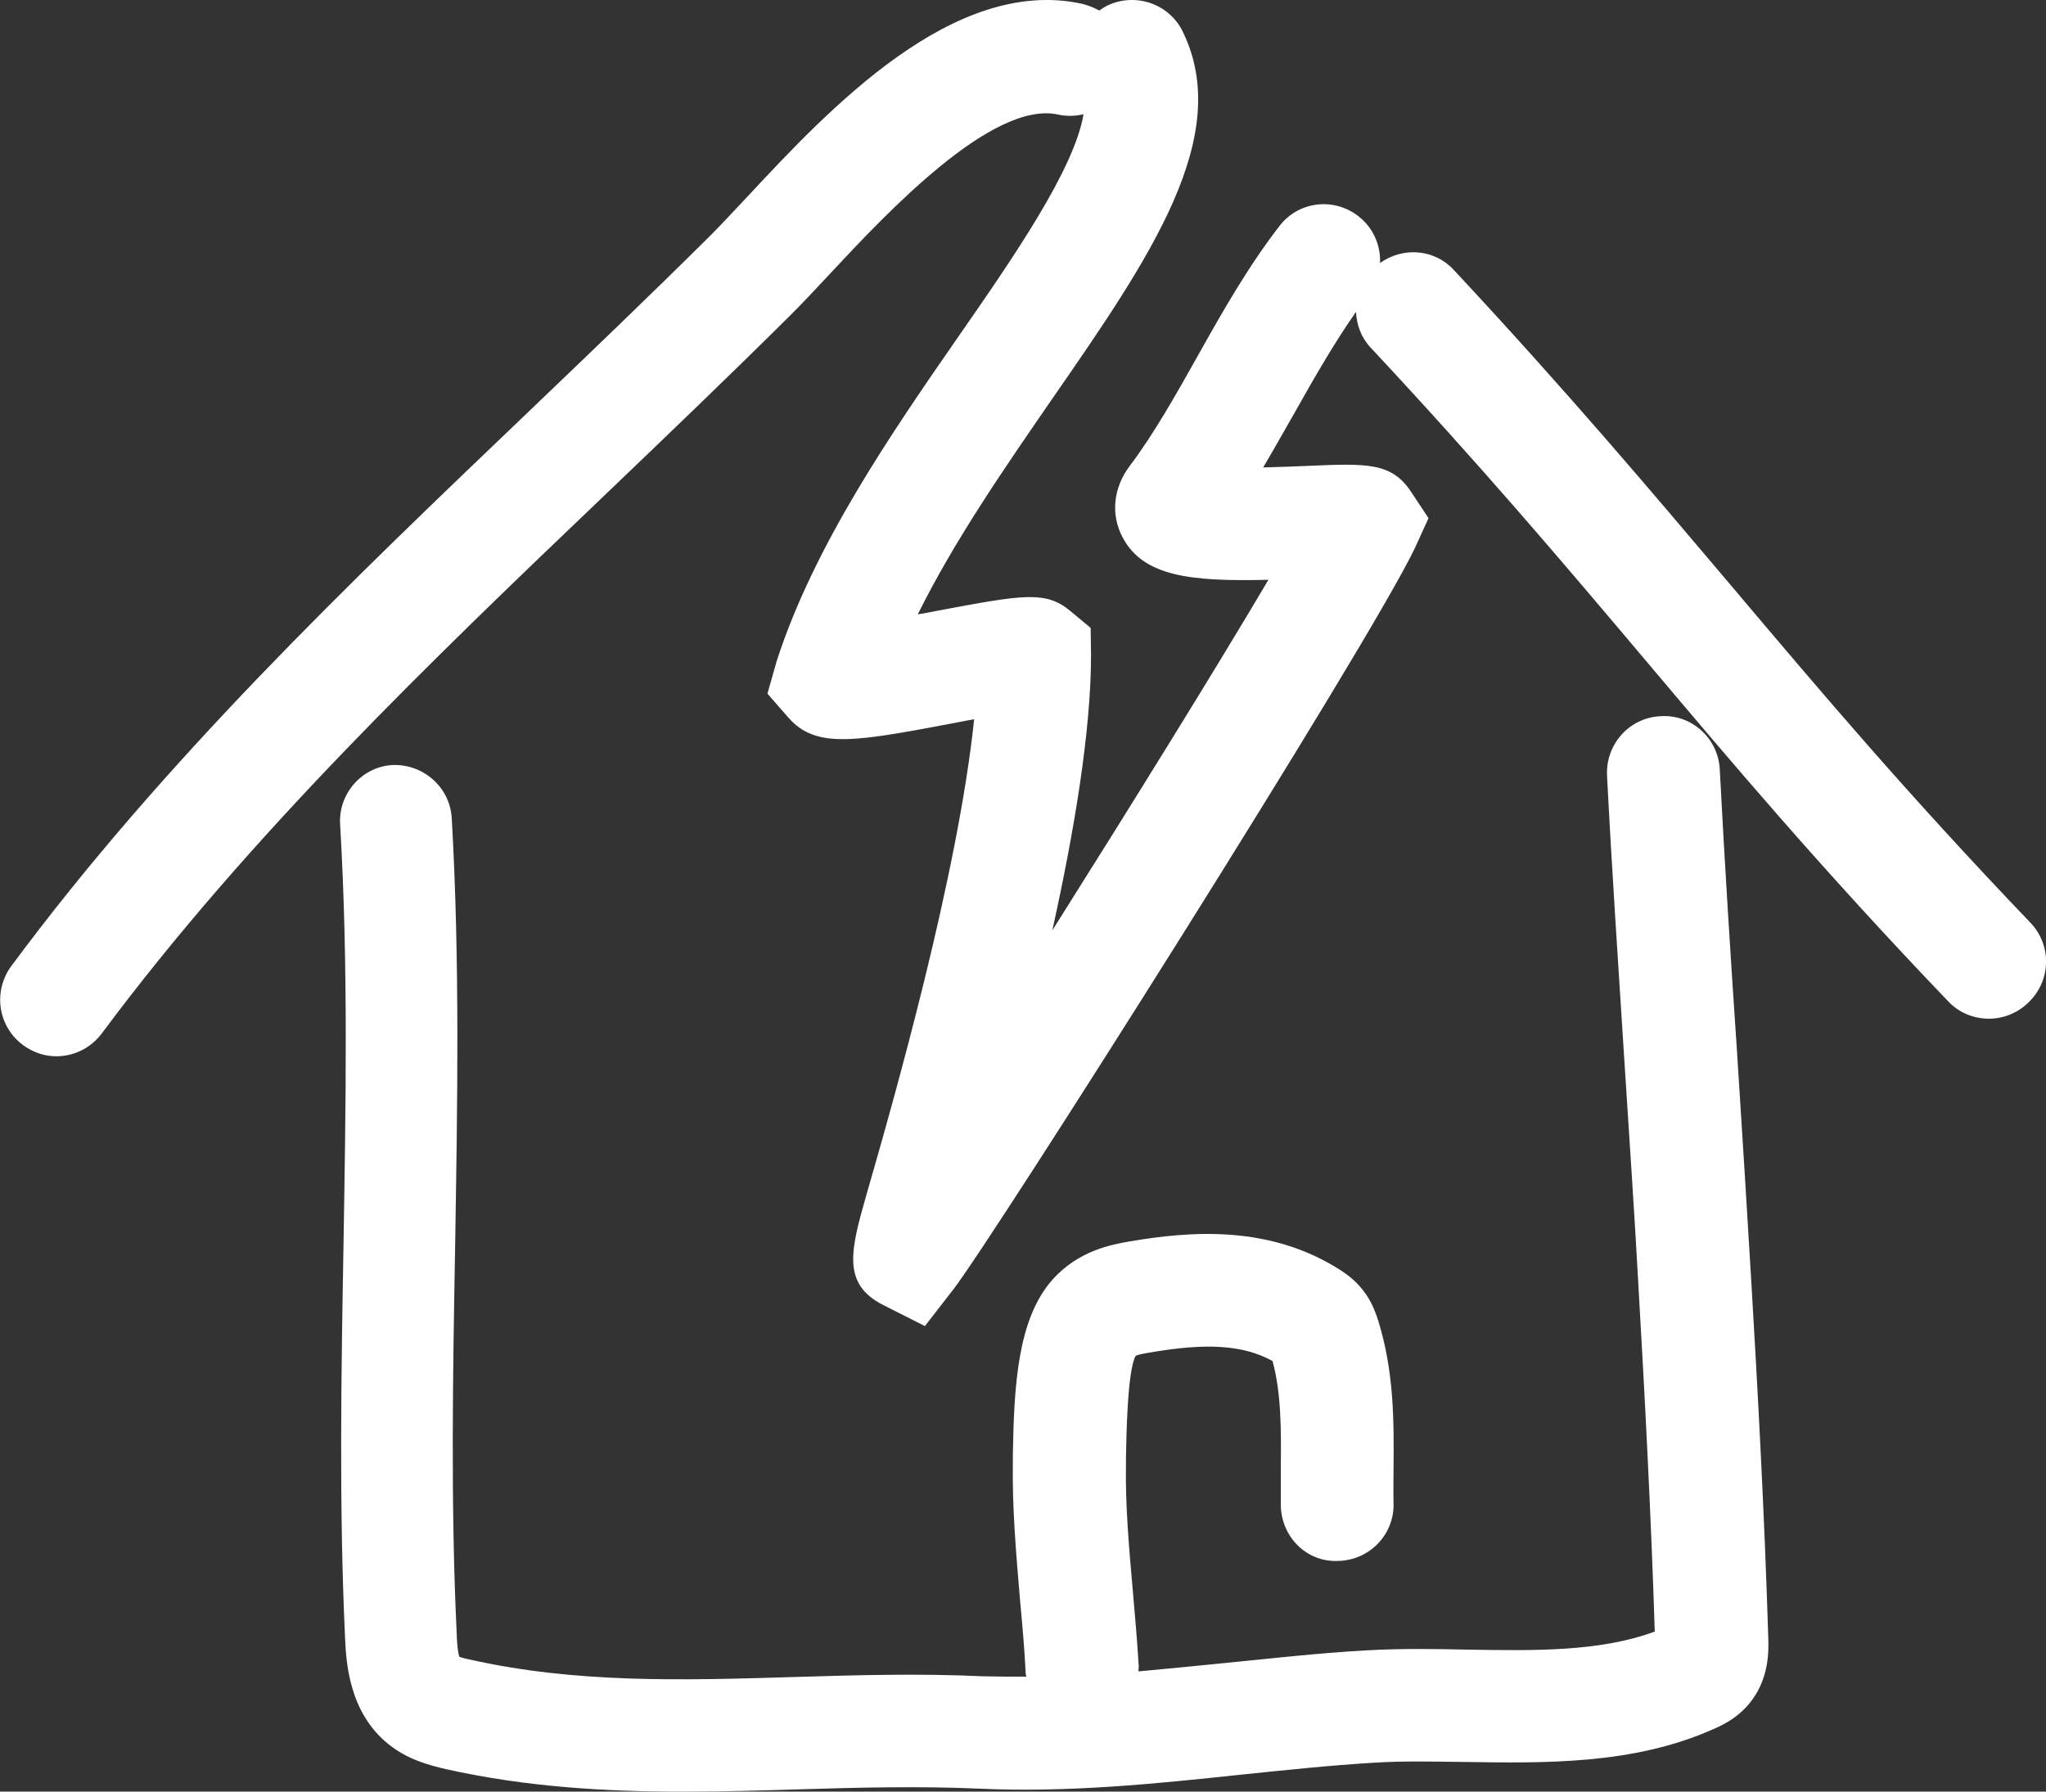
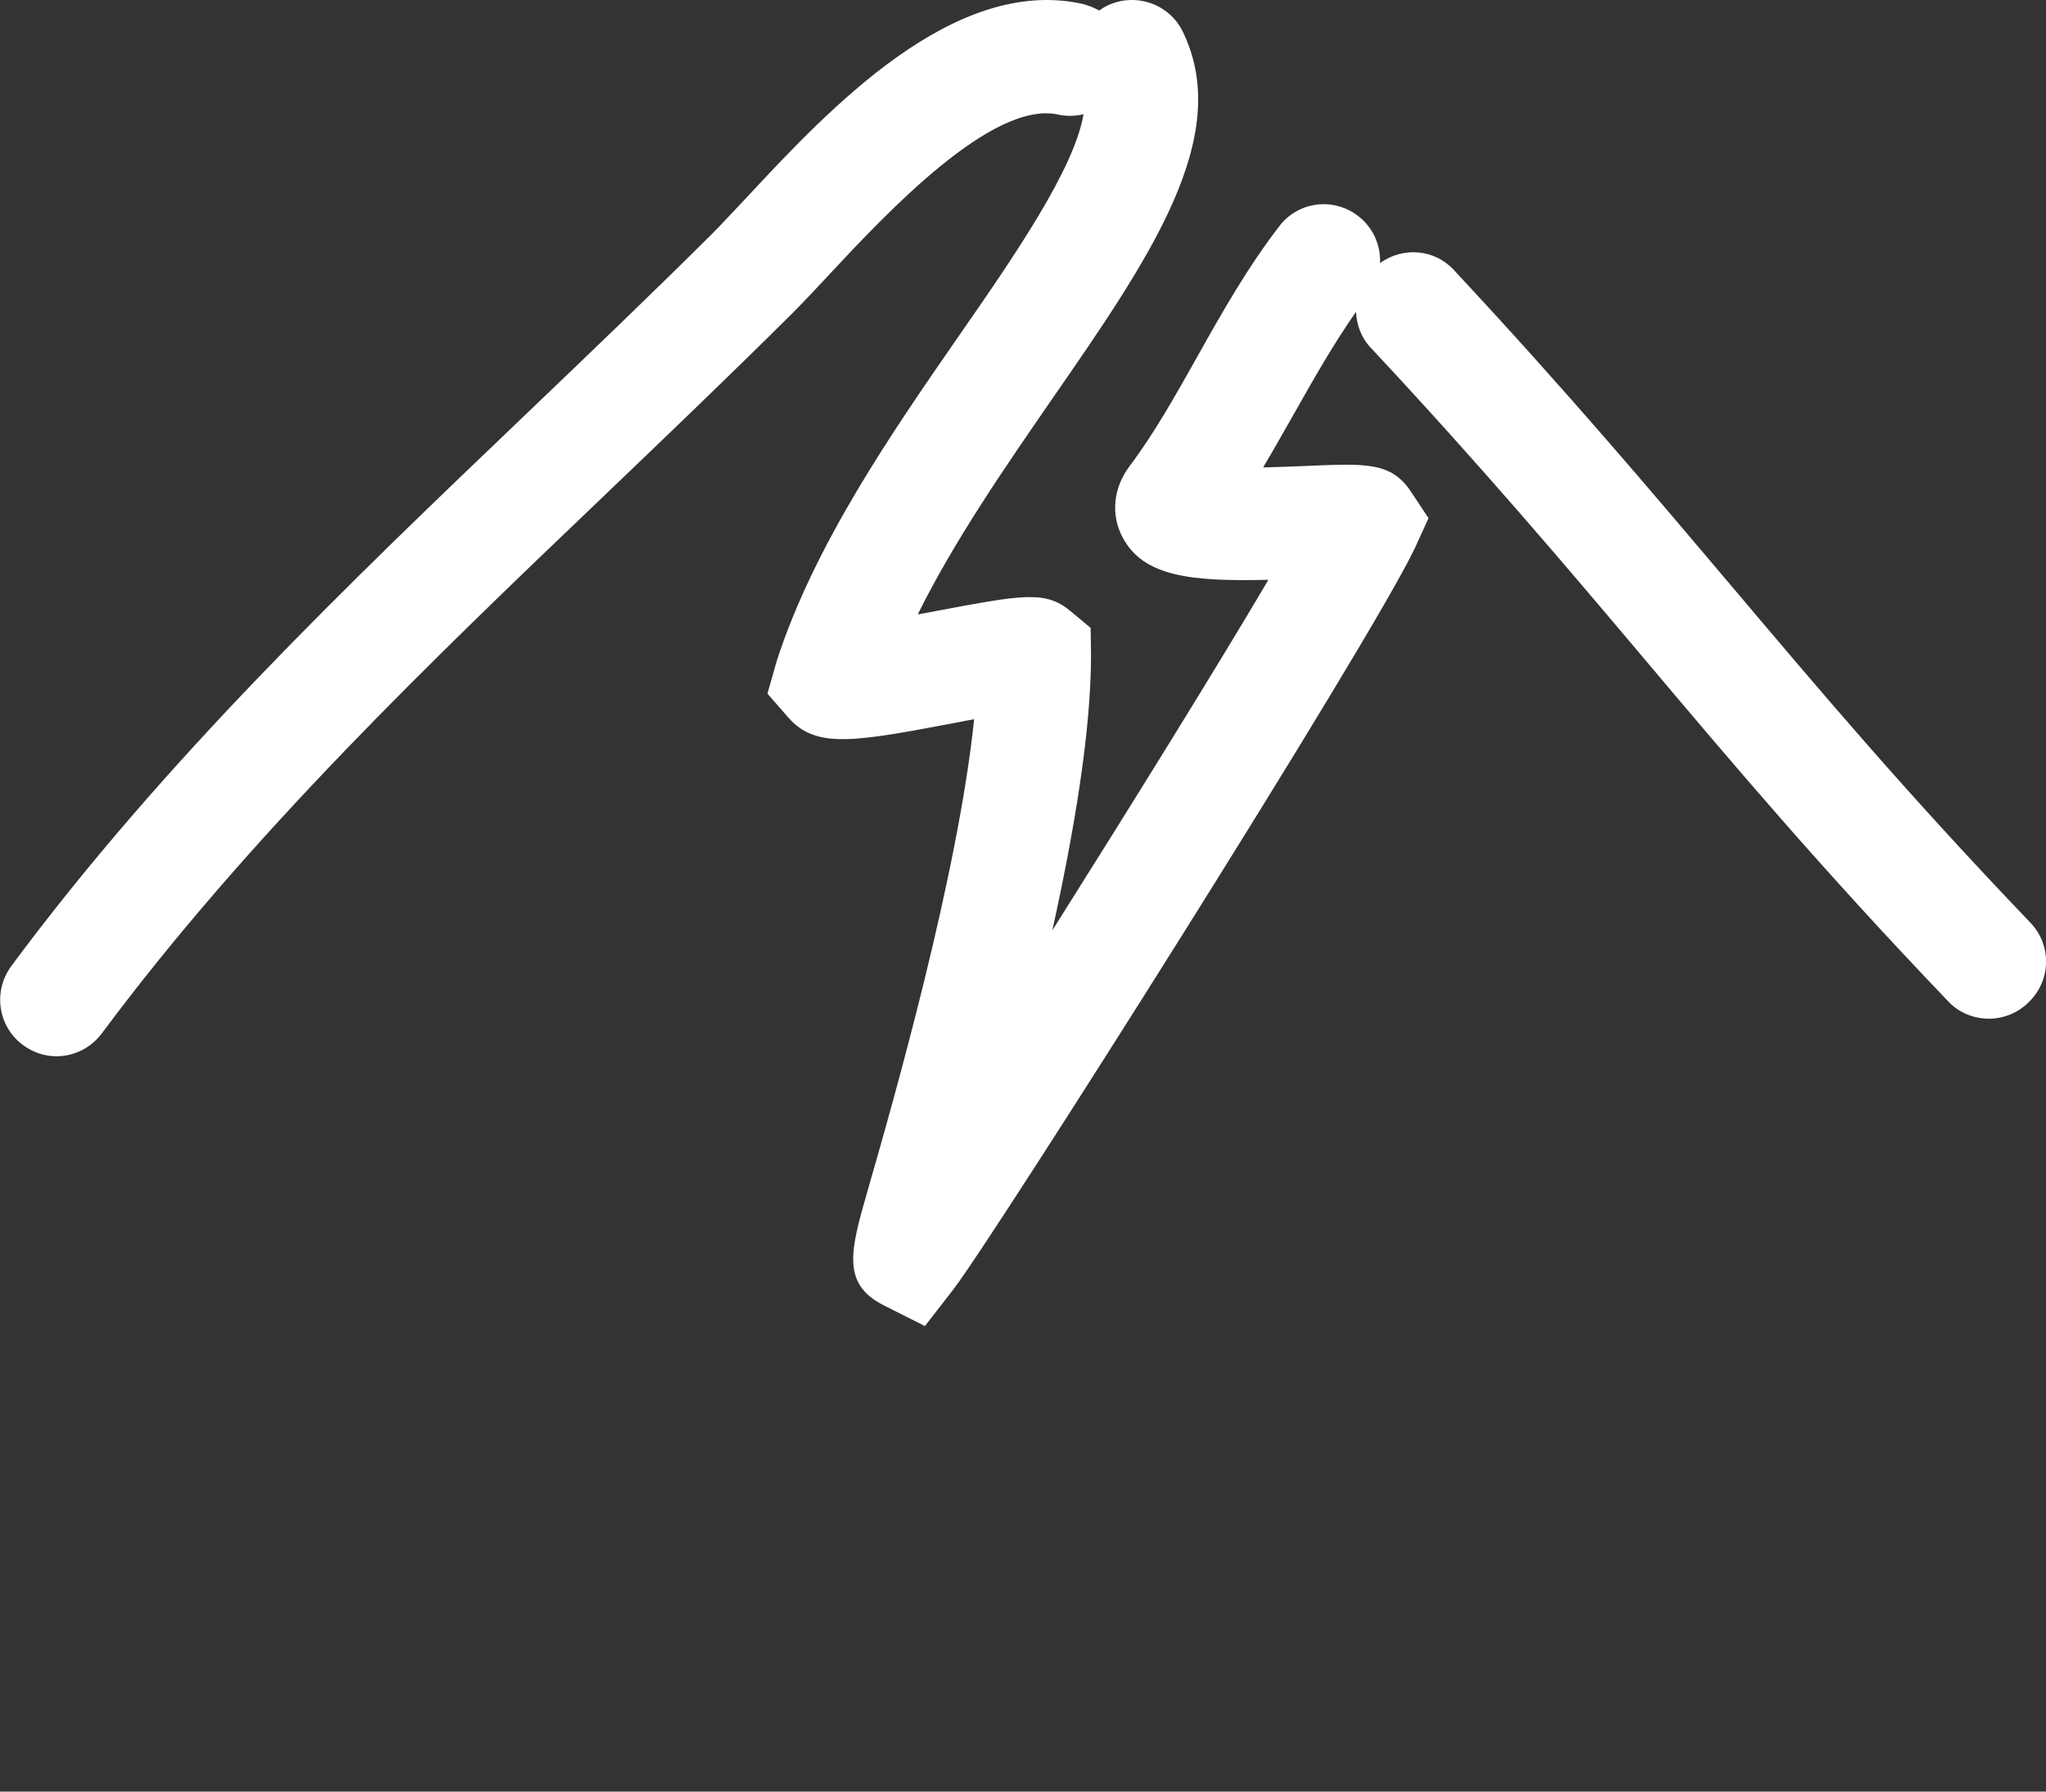
<svg xmlns="http://www.w3.org/2000/svg" version="1.1" id="Layer_1" x="0px" y="0px" viewBox="0 0 54.44 47.68" style="enable-background:new 0 0 54.44 47.68;" xml:space="preserve">
  <rect x="0" y="0" width="54.44" height="47.68" fill="#333333" stroke="none" />
  <style type="text/css">
	.st0{fill:#FFFFFF;}
</style>
  <g>
    <path class="st0" d="M54.03,24.56c-3.32-3.47-5.58-6.15-7.98-8.99c-2.14-2.53-4.35-5.15-7.38-8.4c-0.52-0.55-1.35-0.6-1.95-0.17   c0.02-0.47-0.18-0.94-0.58-1.25c-0.66-0.51-1.6-0.39-2.1,0.27c-0.82,1.06-1.51,2.27-2.17,3.45c-0.6,1.07-1.17,2.08-1.81,2.93   c-0.44,0.58-0.51,1.3-0.19,1.9c0.55,1.04,1.8,1.18,3.88,1.13c-1.38,2.34-3.65,6-5.75,9.33c0.58-2.62,1.03-5.3,1.03-7.32l-0.01-0.73   l-0.54-0.45c-0.66-0.55-1.27-0.43-3.52-0.01c-0.16,0.03-0.35,0.07-0.54,0.1c0.98-1.98,2.34-3.94,3.58-5.74   c2.59-3.74,4.83-6.98,3.47-9.77c-0.36-0.74-1.26-1.05-2.01-0.69c-0.08,0.04-0.14,0.08-0.21,0.13C29.1,0.2,28.95,0.14,28.79,0.1   c-3.41-0.74-6.72,2.79-8.9,5.13c-0.36,0.38-0.68,0.73-0.97,1.02c-1.6,1.59-3.23,3.15-4.86,4.71C9.29,15.52,4.36,20.23,0.3,25.71   c-0.49,0.67-0.36,1.6,0.31,2.1c0.27,0.2,0.58,0.3,0.89,0.3c0.46,0,0.91-0.21,1.21-0.61c3.92-5.27,8.75-9.9,13.43-14.37   c1.64-1.57,3.29-3.15,4.9-4.75c0.31-0.31,0.66-0.68,1.04-1.09c1.51-1.62,4.33-4.63,6.08-4.24c0.23,0.05,0.46,0.04,0.67-0.01   c-0.24,1.45-1.85,3.79-3.31,5.89c-1.81,2.61-3.85,5.57-4.85,8.65l-0.25,0.88l0.56,0.64c0.74,0.84,1.77,0.64,4.52,0.12   c0.13-0.03,0.27-0.05,0.42-0.08c-0.43,4.14-2.14,10.14-2.85,12.6c-0.43,1.51-0.69,2.42,0.43,2.99l1.11,0.56l0.76-0.98   c1.1-1.43,11.07-17.18,12.28-19.73l0.36-0.79l-0.47-0.71c-0.52-0.78-1.18-0.75-2.78-0.68c-0.28,0.01-0.71,0.03-1.15,0.04   c0.29-0.49,0.57-0.99,0.85-1.48c0.54-0.96,1.06-1.86,1.62-2.66c0.02,0.34,0.13,0.67,0.38,0.94c2.98,3.19,5.17,5.78,7.28,8.28   c2.32,2.75,4.71,5.59,8.1,9.13c0.29,0.31,0.69,0.46,1.08,0.46c0.37,0,0.75-0.14,1.04-0.42C54.58,26.11,54.6,25.16,54.03,24.56z" />
-     <path class="st0" d="M46.6,34.13c-0.12-2.04-0.25-4.08-0.38-6.12c-0.17-2.51-0.33-5.02-0.46-7.53c-0.04-0.83-0.75-1.48-1.58-1.42   c-0.83,0.04-1.46,0.75-1.42,1.58c0.13,2.53,0.3,5.05,0.46,7.57c0.13,2.03,0.27,4.06,0.38,6.09c0.16,2.76,0.33,5.96,0.43,9.12   c-1.46,0.54-3.19,0.51-5.03,0.48c-0.87-0.02-1.77-0.03-2.64,0.02c-1.25,0.07-2.49,0.21-3.7,0.33c-0.8,0.08-1.59,0.16-2.37,0.23   c0-0.04,0.01-0.09,0.01-0.13c-0.04-0.67-0.1-1.35-0.16-2.04c-0.1-1.12-0.2-2.28-0.18-3.33l0-0.2c0.01-0.58,0.04-2.33,0.26-2.7   c0.04-0.02,0.16-0.05,0.34-0.08c1.54-0.27,2.52-0.21,3.3,0.22c0.23,0.85,0.23,1.8,0.22,2.79c0,0.35,0,0.71,0,1.06   c0.02,0.83,0.68,1.51,1.53,1.47c0.83-0.02,1.49-0.7,1.47-1.53c-0.01-0.33,0-0.66,0-0.98c0.01-1.25,0.01-2.54-0.41-3.89   c-0.06-0.19-0.15-0.44-0.32-0.69c-0.22-0.32-0.47-0.51-0.67-0.64c-1.89-1.22-4-1.05-5.64-0.77c-0.44,0.08-1.34,0.23-2.04,1.02   c-0.92,1.04-1.02,2.8-1.05,4.67l0,0.19c-0.02,1.22,0.09,2.45,0.19,3.65c0.06,0.65,0.12,1.3,0.15,1.94c0,0.04,0.01,0.07,0.02,0.11   c-0.38,0-0.77,0-1.16-0.01c-1.71-0.08-3.4-0.03-5.04,0.02c-2.98,0.09-5.79,0.17-8.63-0.47c-0.06-0.01-0.18-0.04-0.26-0.07   c-0.03-0.1-0.06-0.29-0.07-0.66c-0.16-3.4-0.1-6.88-0.04-10.24c0.06-3.73,0.13-7.6-0.09-11.42c-0.05-0.83-0.77-1.45-1.59-1.41   C9.63,20.41,9,21.12,9.05,21.94c0.22,3.71,0.15,7.51,0.09,11.19c-0.06,3.41-0.12,6.94,0.04,10.43c0.03,0.65,0.09,2,1.16,2.86   c0.5,0.4,1.05,0.55,1.52,0.66c2.15,0.48,4.26,0.6,6.33,0.6c1.02,0,2.04-0.03,3.04-0.06c1.58-0.05,3.22-0.09,4.82-0.02   c2.38,0.11,4.7-0.13,6.95-0.37c1.17-0.12,2.38-0.25,3.56-0.32c0.76-0.05,1.56-0.03,2.41-0.02c2.1,0.03,4.48,0.08,6.61-0.87   c0.21-0.09,0.69-0.3,1.04-0.78c0.46-0.63,0.44-1.32,0.43-1.66C46.95,40.31,46.77,36.99,46.6,34.13z" />
  </g>
</svg>